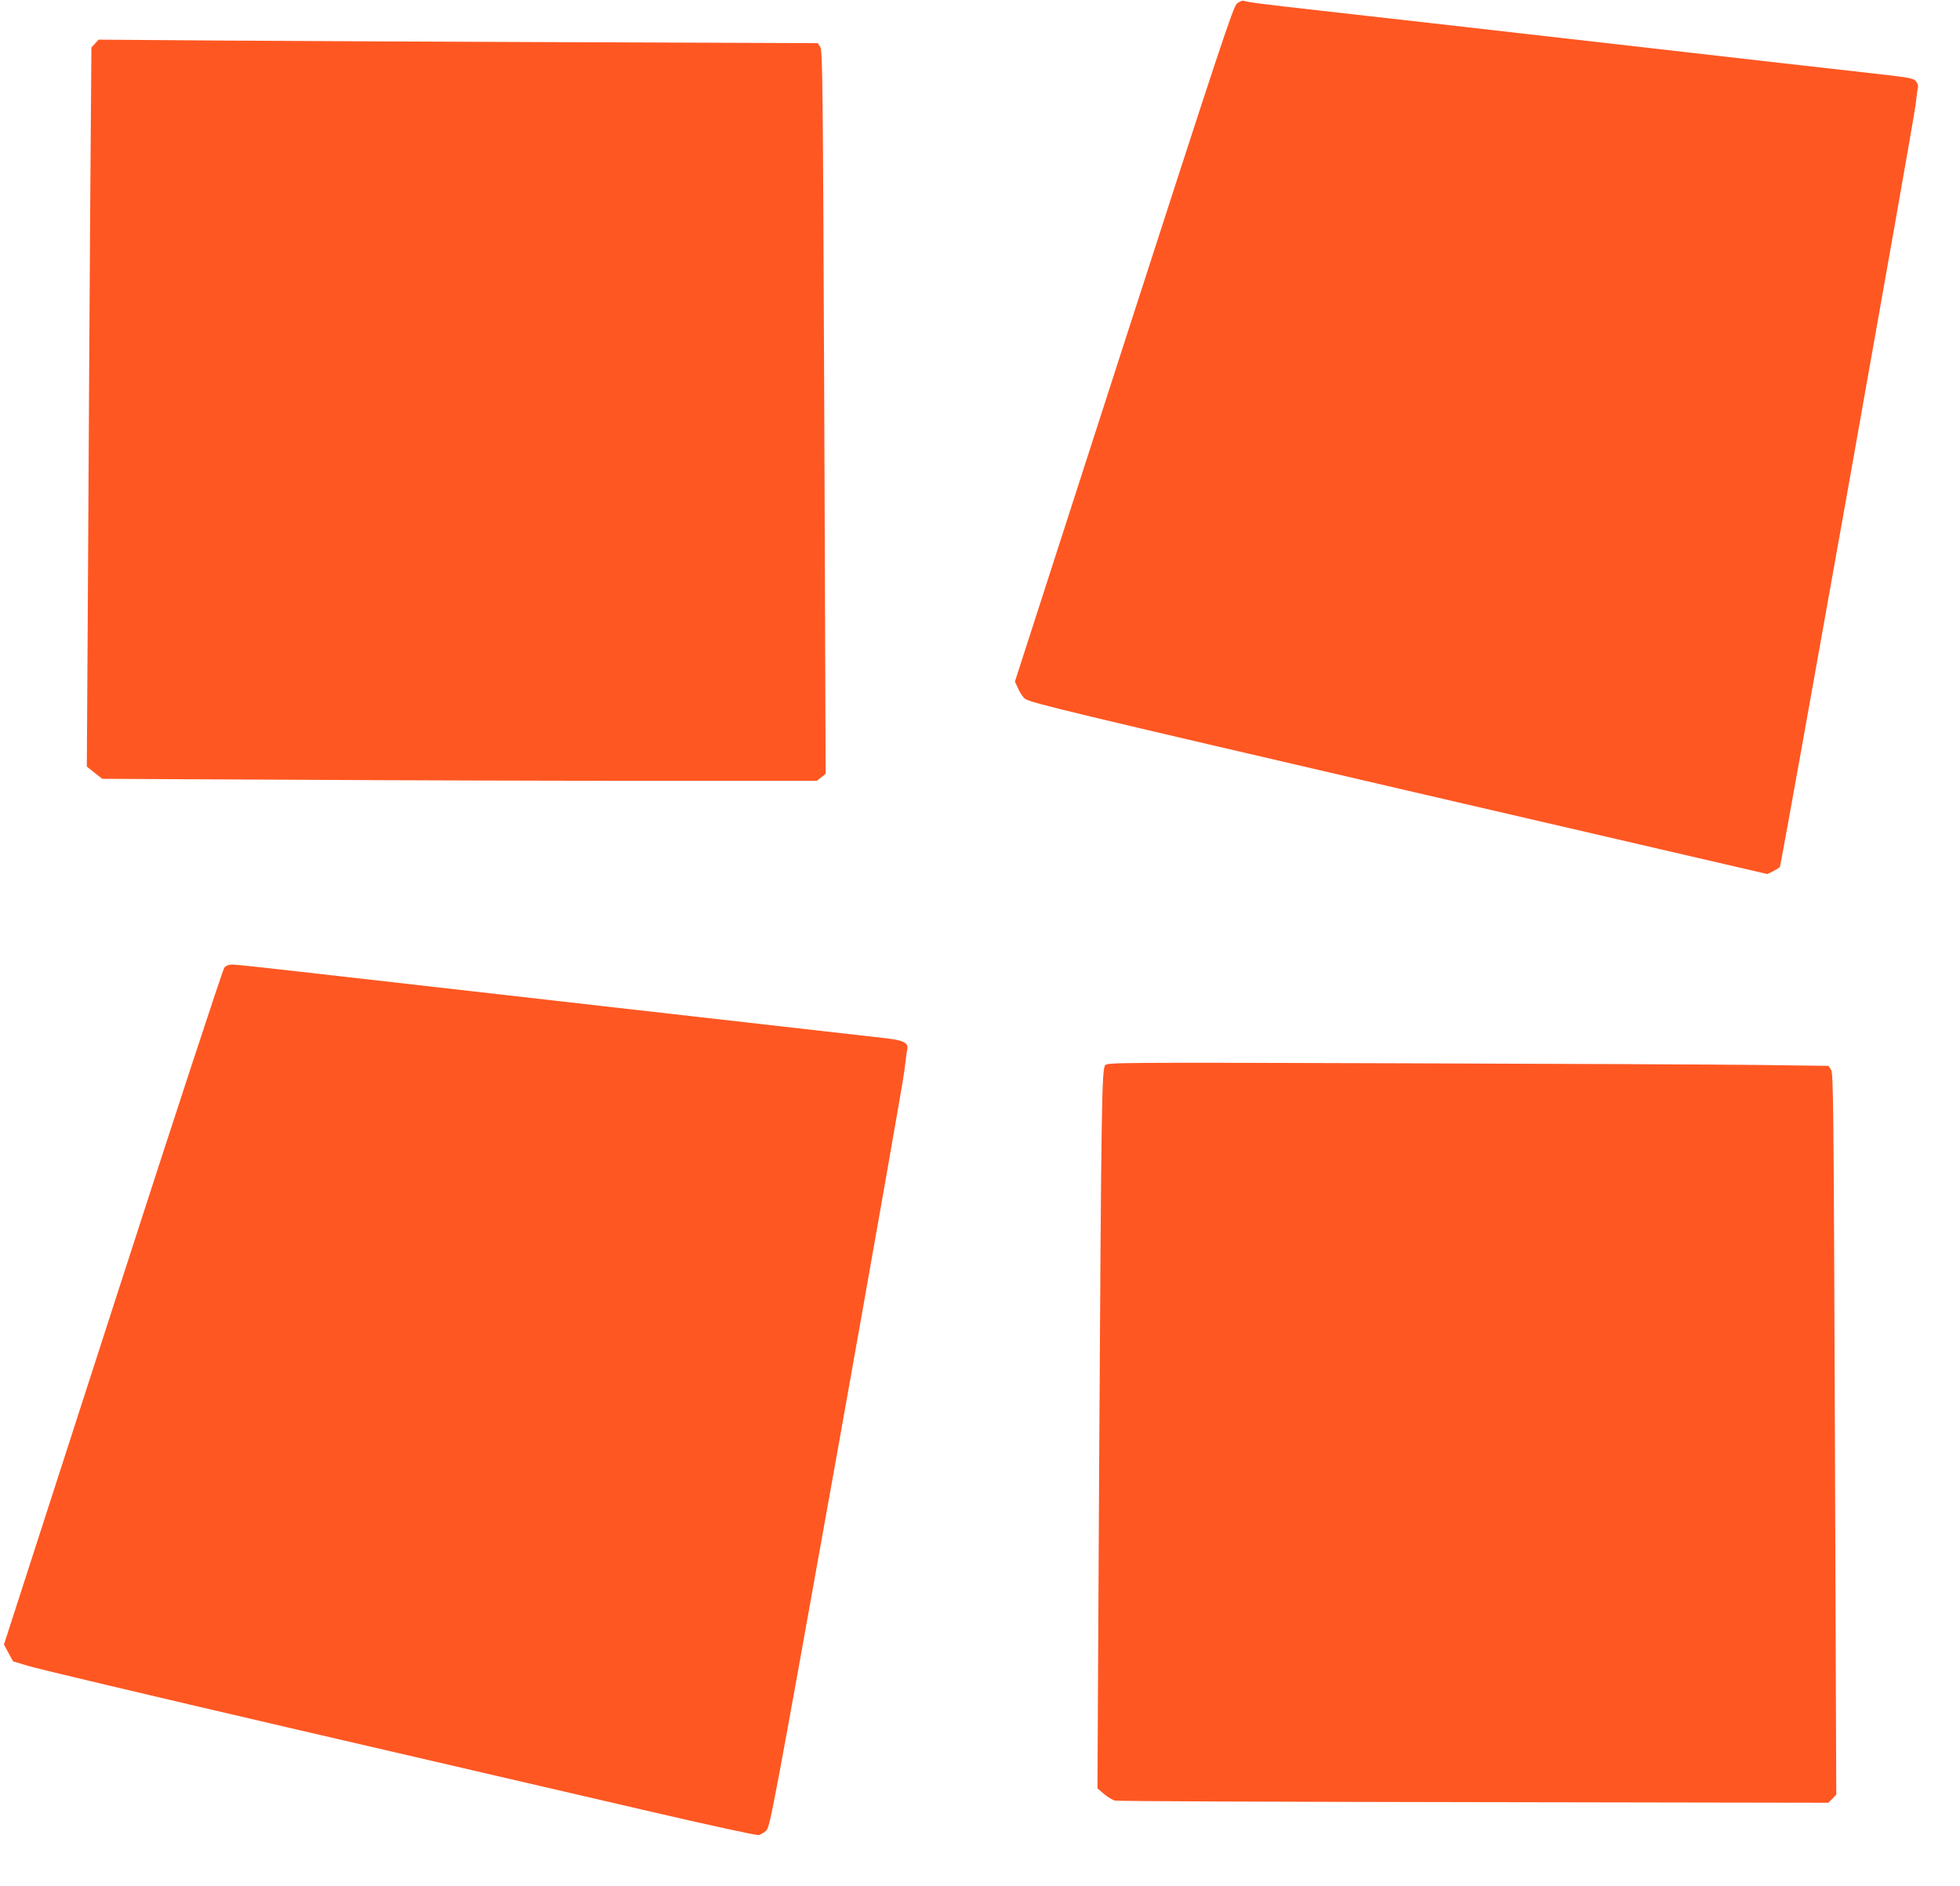
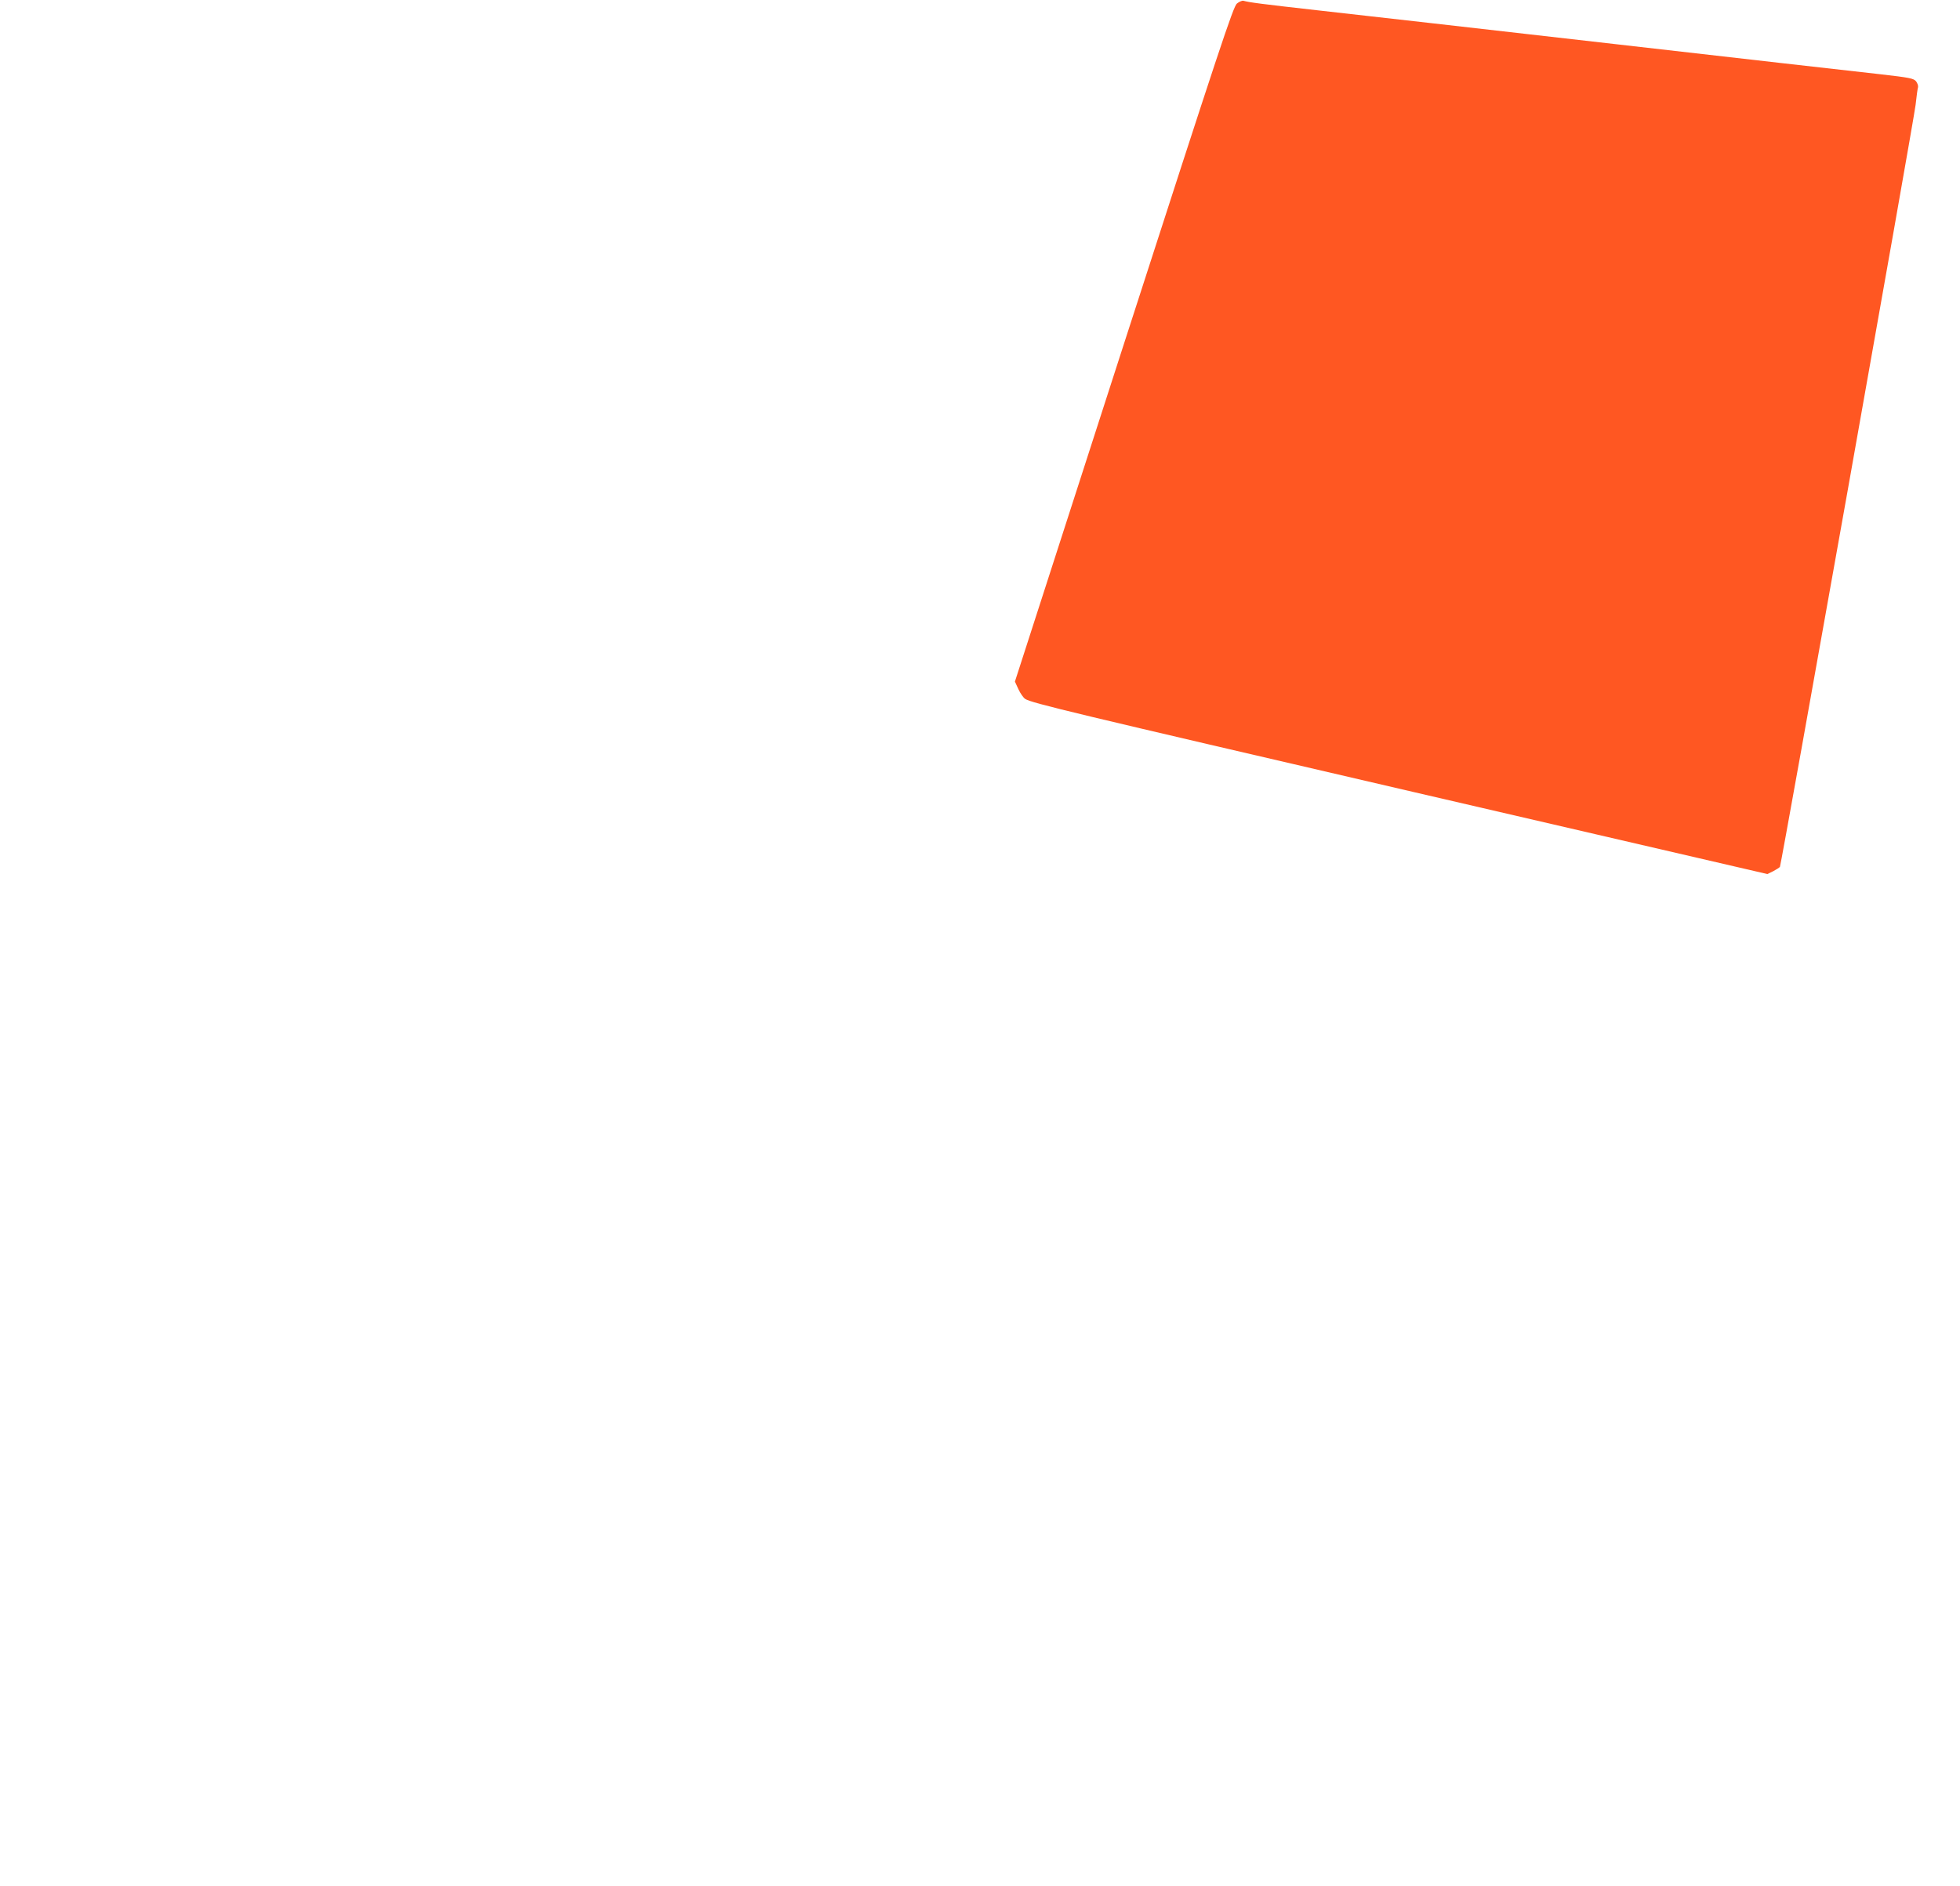
<svg xmlns="http://www.w3.org/2000/svg" version="1.0" width="1280pt" height="1232pt" viewBox="0 0 1280 1232" preserveAspectRatio="xMidYMid meet">
  <g transform="translate(0,1232) scale(0.1,-0.1)" fill="#ff5722" stroke="none">
    <path d="M8078 12297 c-24 -19 -110 -279 -739 -2226 l-711 -2203 23 -50 c13 -28 33 -56 44 -63 41 -27 296 -88 2544 -610 l2303 -534 39 19 c20 11 40 23 43 28 9 15 875 4878 886 4977 6 55 13 107 16 116 2 9 -4 26 -13 38 -16 19 -41 24 -233 46 -118 13 -413 47 -655 74 -242 28 -719 82 -1060 121 -1077 123 -1483 169 -1937 220 -409 46 -466 54 -508 65 -8 2 -27 -6 -42 -18z" />
-     <path d="M621 12036 l-24 -26 -8 -1047 c-4 -577 -10 -1634 -14 -2349 l-8 -1301 50 -40 51 -40 1232 -6 c679 -4 1729 -7 2334 -7 l1101 0 29 23 28 23 -9 2361 c-9 2151 -11 2363 -26 2386 l-16 25 -1528 6 c-840 3 -1897 8 -2348 11 l-821 6 -23 -25z" />
-     <path d="M1465 6000 c-9 -10 -326 -975 -706 -2152 -379 -1173 -699 -2164 -711 -2201 l-22 -68 29 -55 30 -55 95 -29 c52 -17 813 -197 1690 -401 877 -203 1925 -447 2328 -540 443 -103 743 -168 757 -165 13 3 35 16 49 29 24 21 44 126 457 2432 237 1326 437 2464 445 2530 8 66 16 129 19 141 9 42 -24 59 -136 72 -106 12 -1002 114 -1779 202 -778 88 -1666 190 -2067 235 -216 25 -407 45 -426 45 -21 0 -41 -7 -52 -20z" />
-     <path d="M7218 5363 c-23 -26 -26 -236 -40 -2646 l-11 -2078 43 -37 c24 -20 57 -40 73 -43 16 -4 1070 -8 2343 -10 l2314 -4 26 26 26 27 -9 2355 c-8 2159 -10 2356 -25 2380 l-17 25 -453 6 c-249 3 -1308 8 -2354 11 -1819 6 -1901 5 -1916 -12z" />
  </g>
</svg>